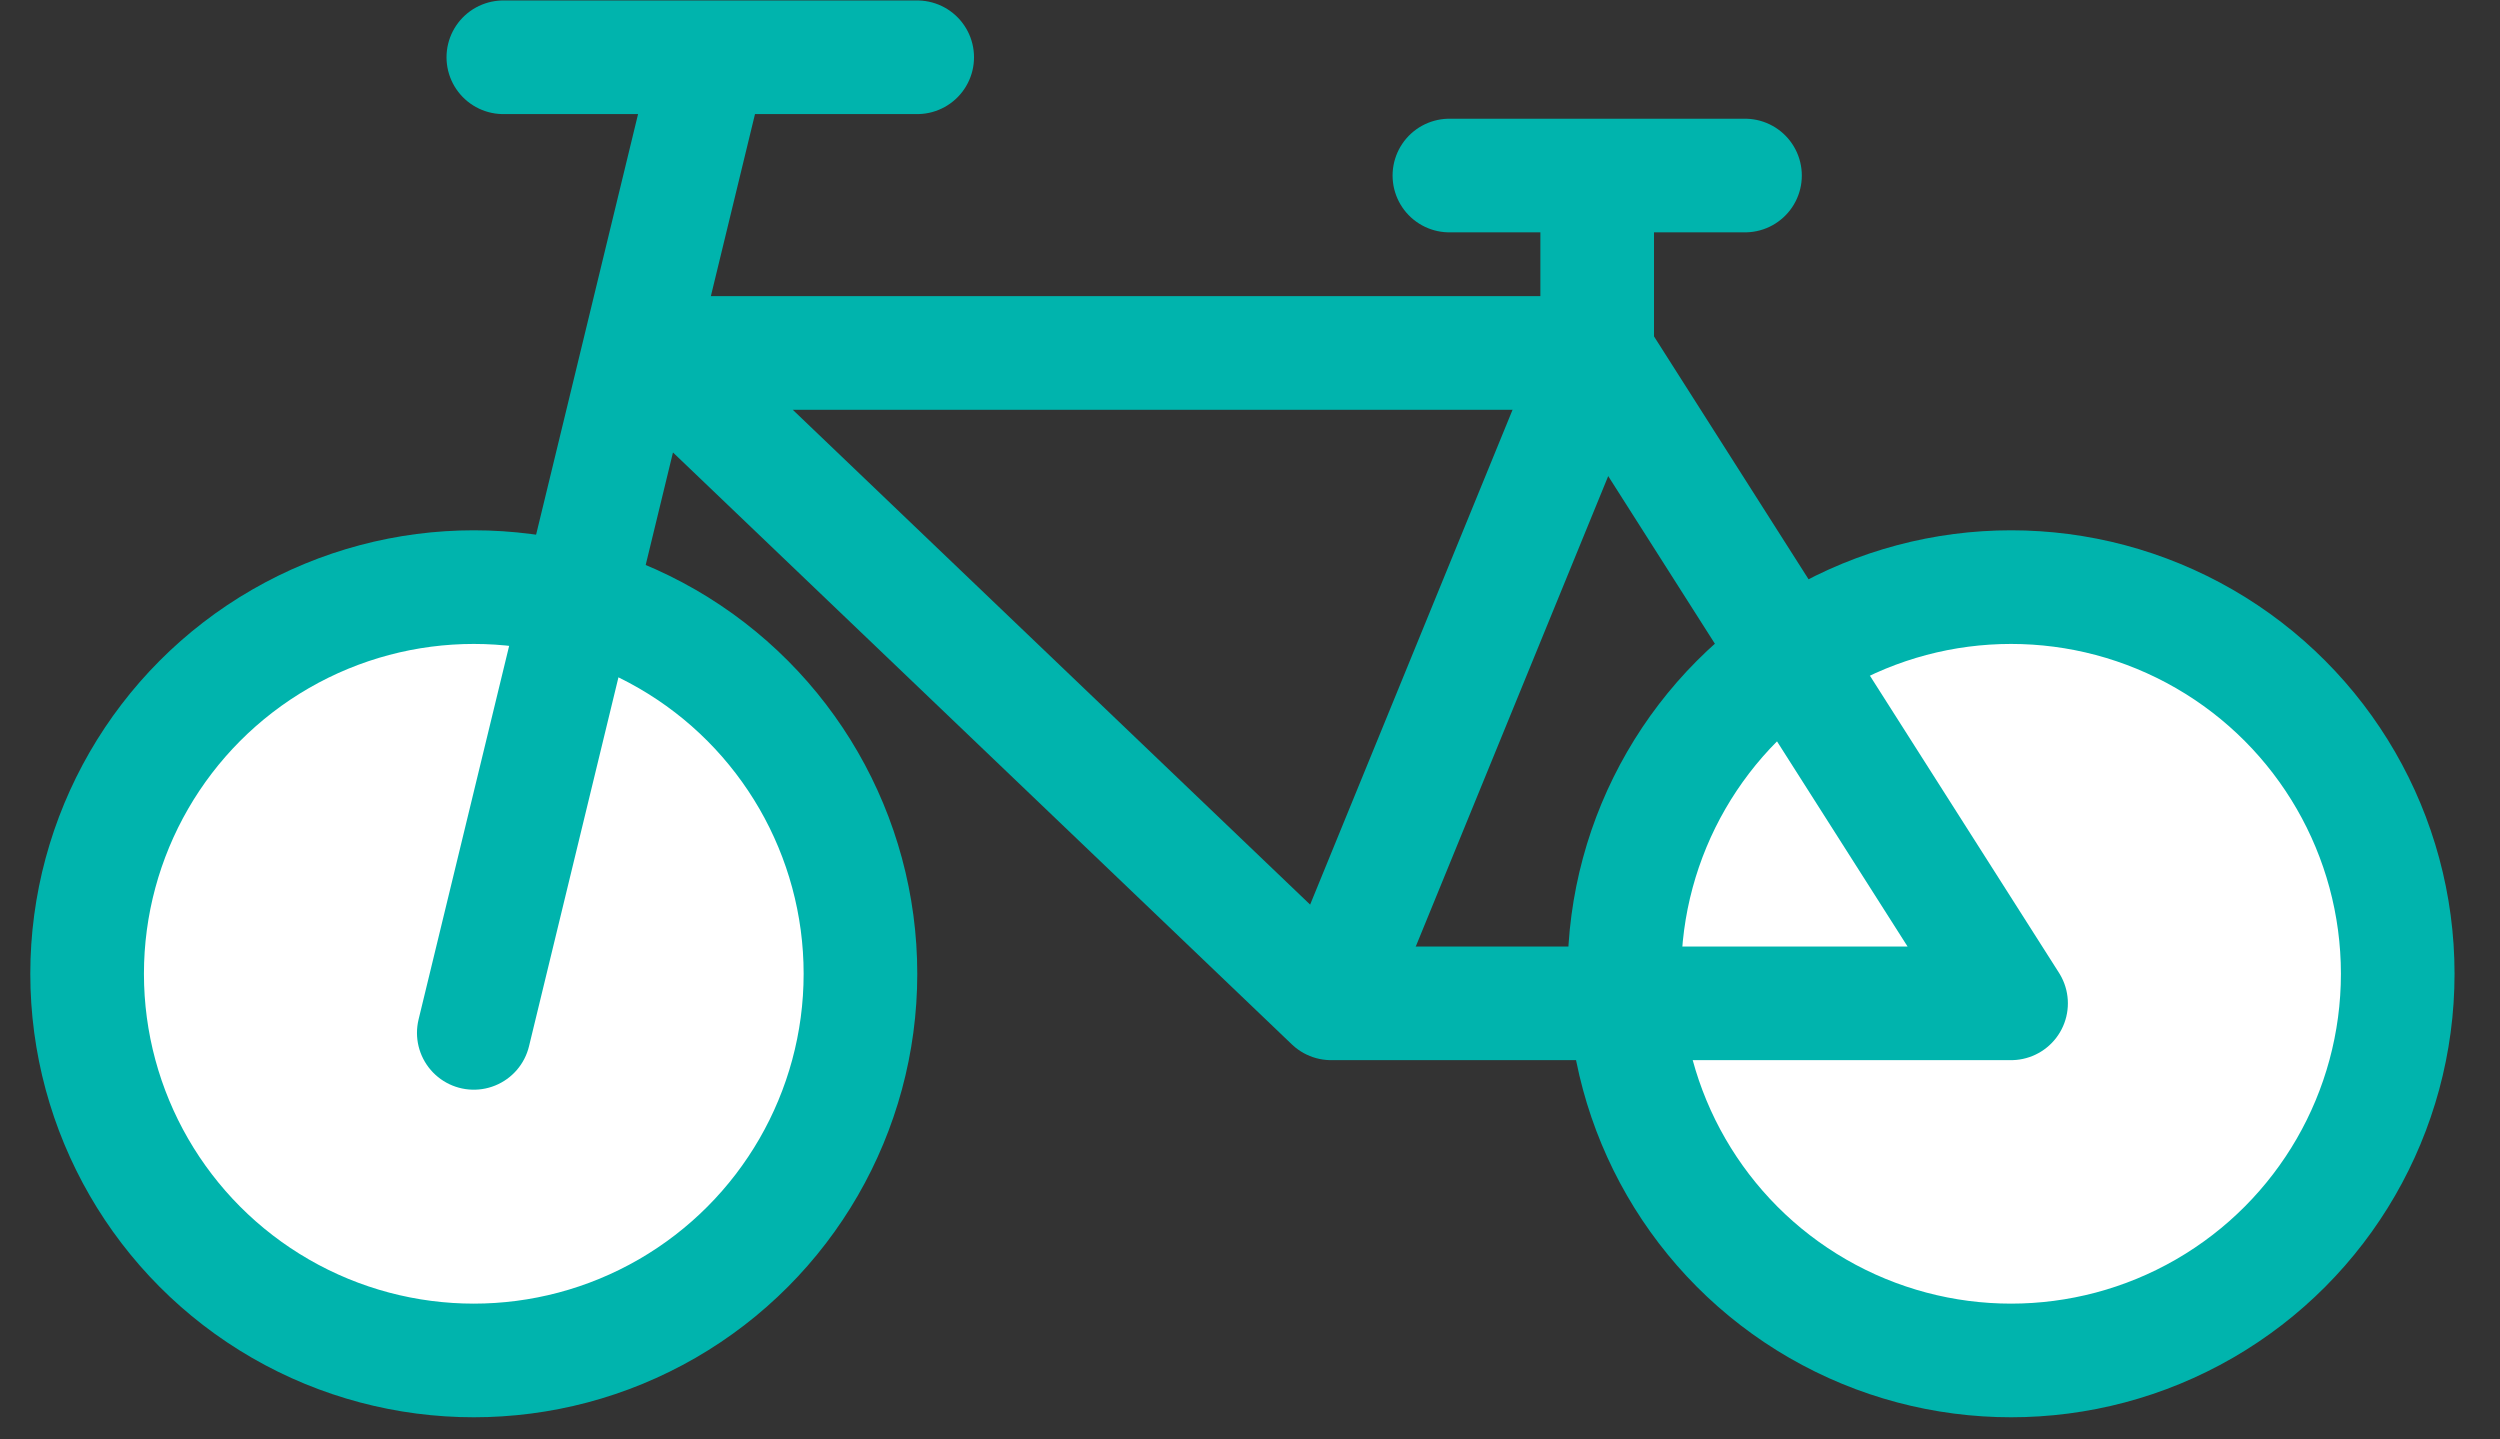
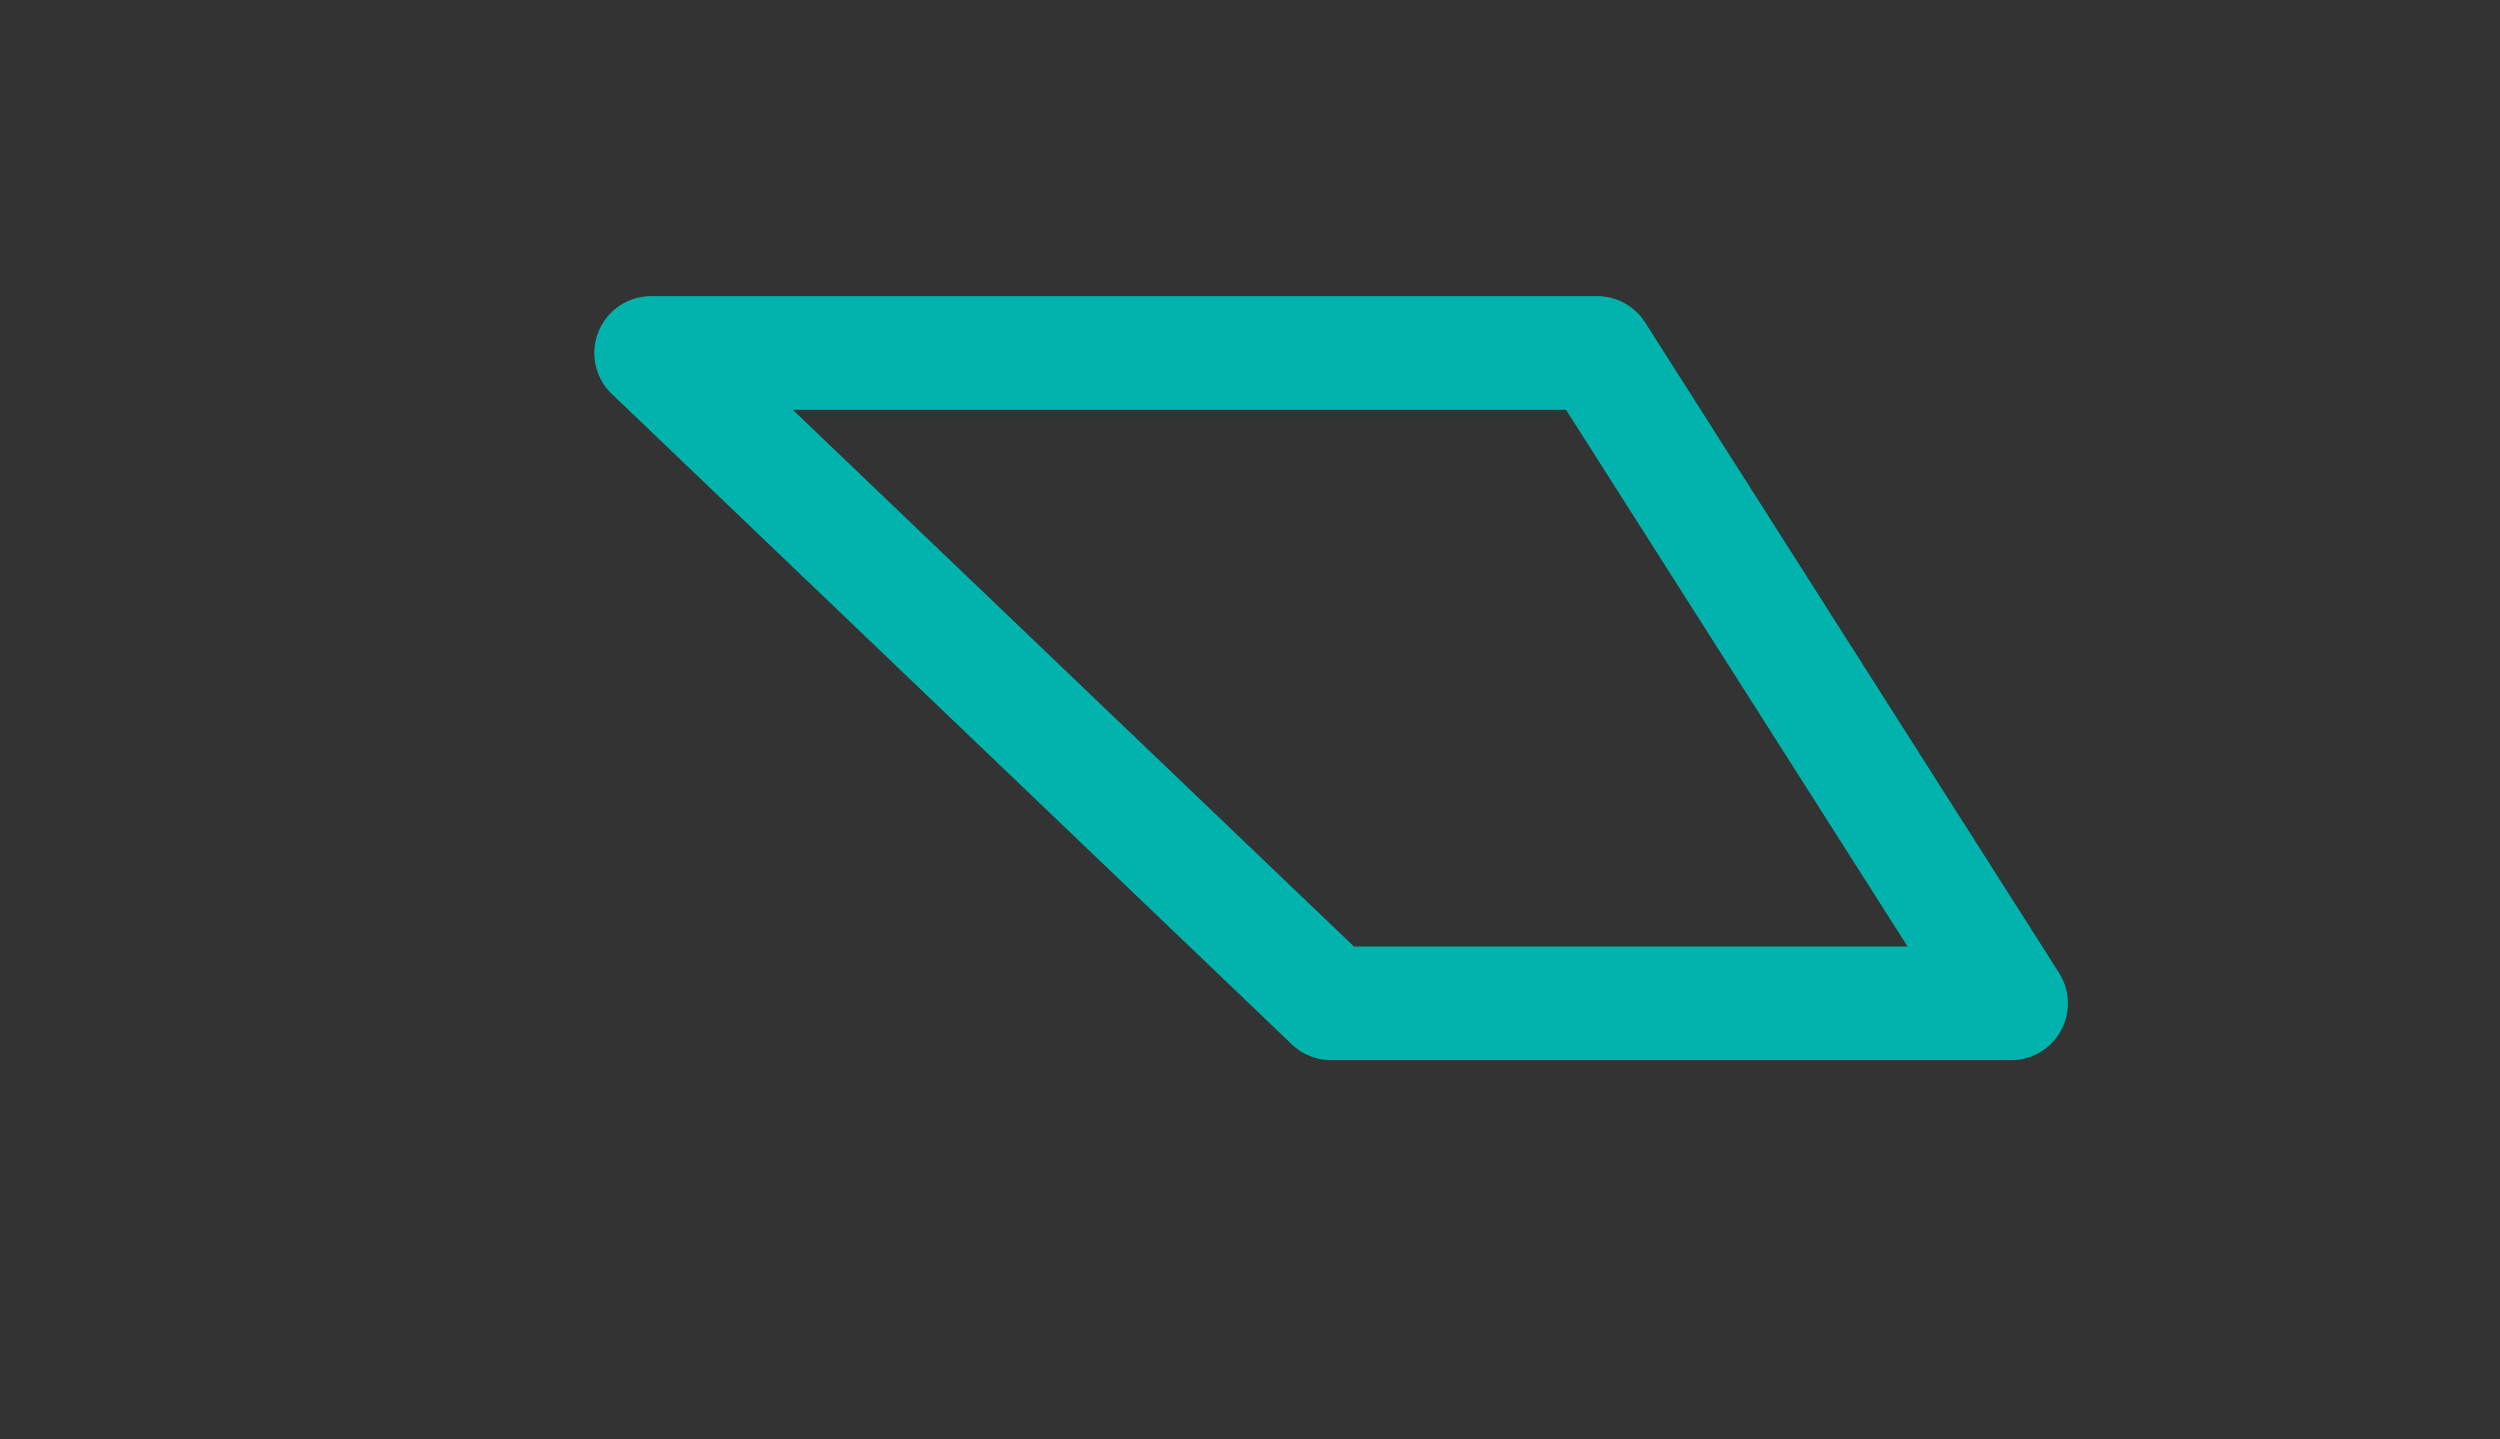
<svg xmlns="http://www.w3.org/2000/svg" width="33" height="19" viewBox="0 0 33 19" fill="none">
  <rect x="0" y="0" width="33" height="19" fill="#333333" stroke="none" />
-   <circle cx="26.546" cy="12.854" r="5.104" fill="white" stroke="#00B4AD" stroke-width="1.5" />
-   <circle cx="6.254" cy="12.854" r="5.104" fill="white" stroke="#00B4AD" stroke-width="1.5" />
-   <path d="M6.254 13.634L9.376 0.756M6.644 0.756H12.107" stroke="#00B4AD" stroke-width="1.5" stroke-linecap="round" stroke-linejoin="round" />
  <path d="M21.083 4.659L26.546 13.244H17.571L8.595 4.659H21.083Z" stroke="#00B4AD" stroke-width="1.5" stroke-linecap="round" stroke-linejoin="round" />
-   <path d="M17.571 13.244L21.083 4.659V1.927" stroke="#00B4AD" stroke-width="1.5" />
-   <path d="M19.132 2.317H23.034" stroke="#00B4AD" stroke-width="1.5" stroke-linecap="round" stroke-linejoin="round" />
</svg>